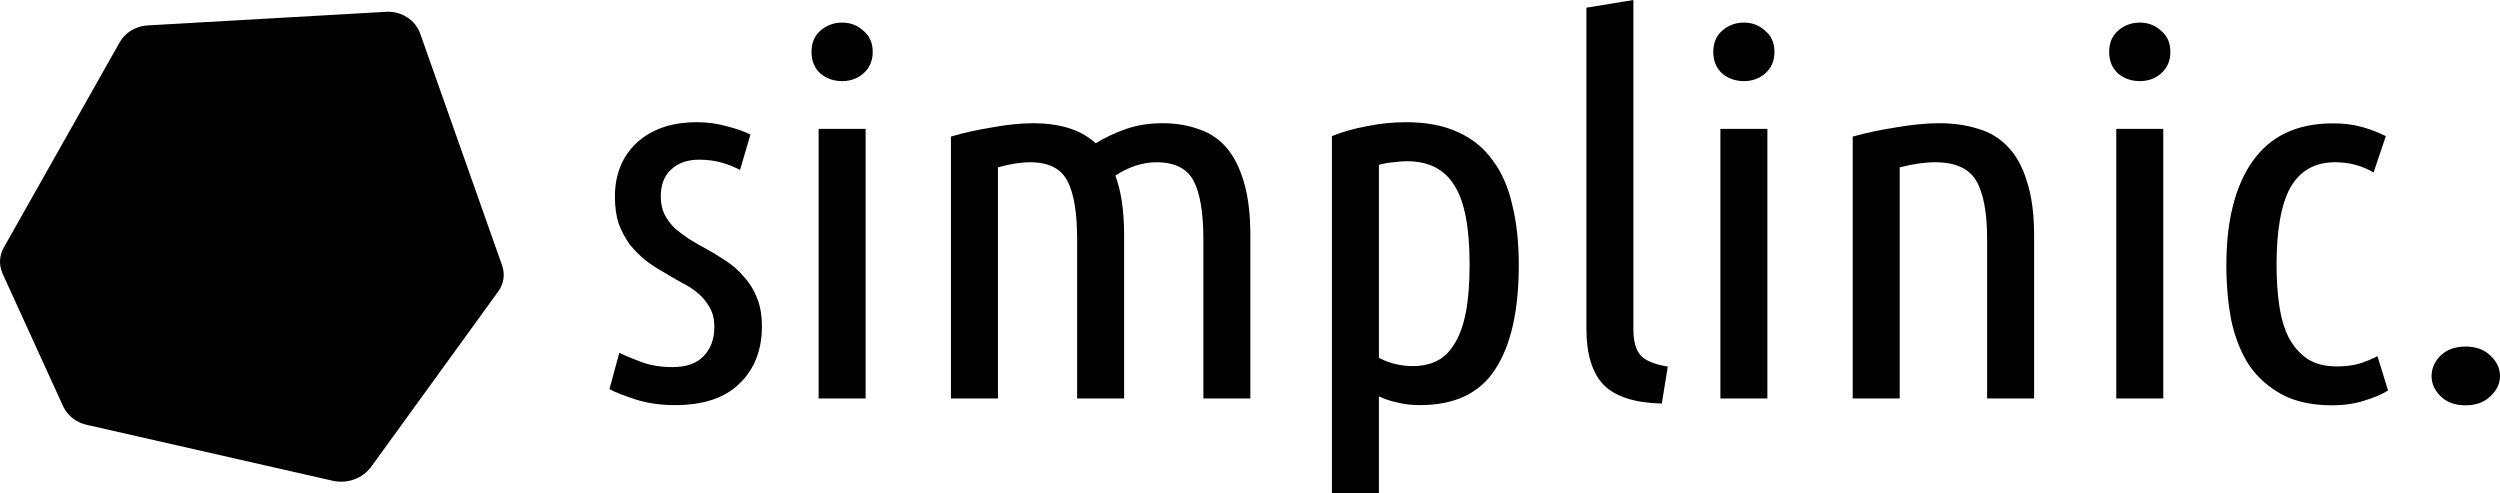
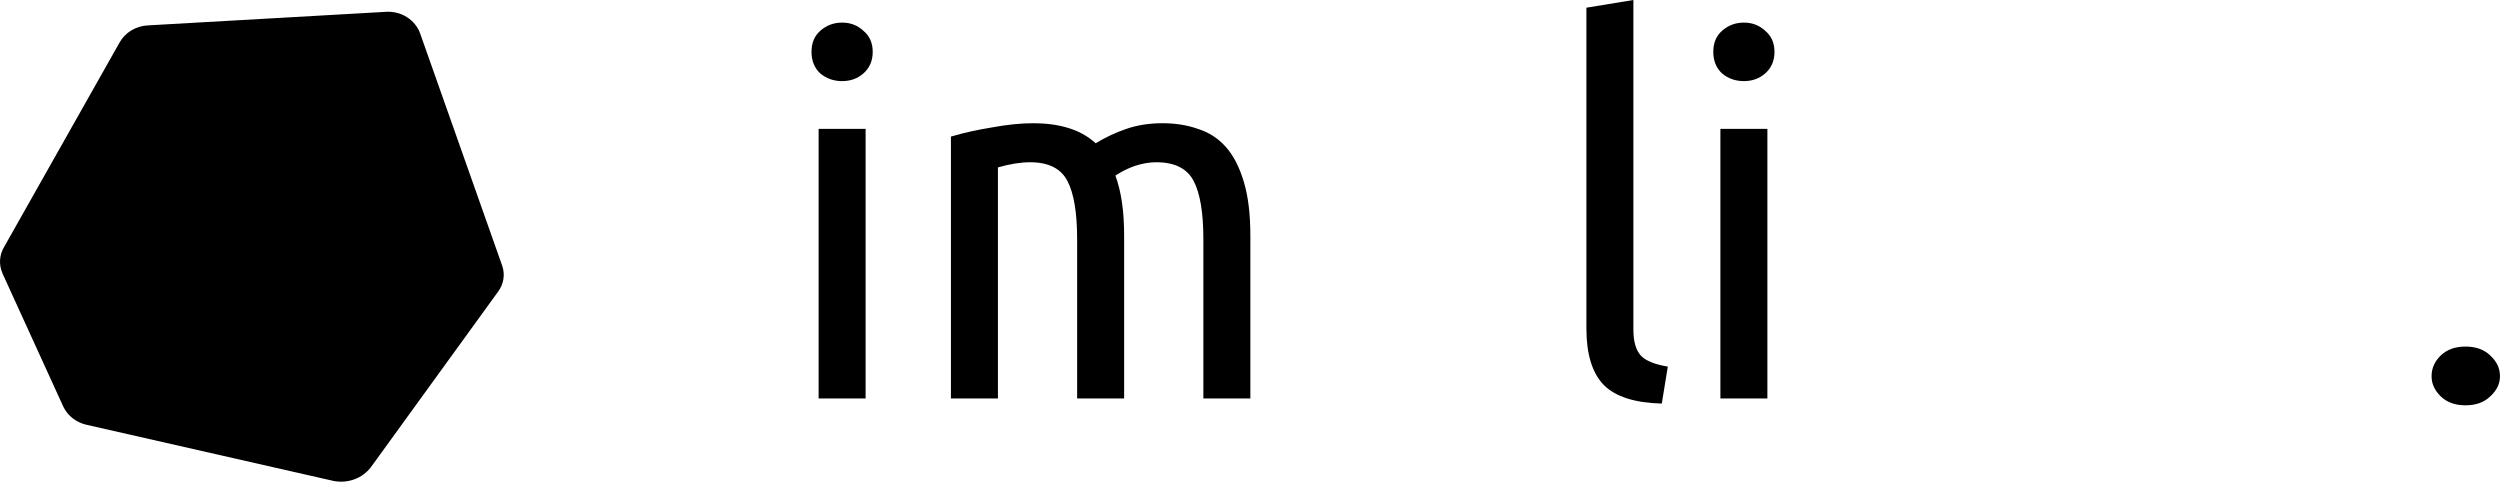
<svg xmlns="http://www.w3.org/2000/svg" width="152" height="30" viewBox="0 0 152 30" fill="none">
  <g clip-path="url(#clip0_1810_756)">
    <path d="M0.146 16.613L3.854 24.735C3.985 25.006 4.18 25.245 4.423 25.434C4.666 25.623 4.952 25.757 5.258 25.826L20.271 29.239C20.696 29.325 21.138 29.292 21.543 29.144C21.948 28.996 22.298 28.738 22.551 28.404L30.264 17.76C30.441 17.532 30.557 17.267 30.604 16.988C30.65 16.708 30.626 16.422 30.533 16.154L25.549 2.047C25.405 1.636 25.12 1.281 24.739 1.041C24.359 0.801 23.904 0.687 23.448 0.72L9.002 1.543C8.641 1.559 8.29 1.664 7.985 1.848C7.68 2.032 7.432 2.289 7.265 2.593L0.242 15.029C0.101 15.269 0.019 15.537 0.003 15.811C-0.013 16.085 0.037 16.36 0.15 16.613H0.146Z" fill="black" />
-     <path d="M40.875 22.32C41.717 22.32 42.348 22.102 42.769 21.665C43.212 21.207 43.433 20.614 43.433 19.886C43.433 19.428 43.345 19.043 43.167 18.73C42.99 18.397 42.758 18.106 42.469 17.856C42.182 17.607 41.849 17.388 41.473 17.201C41.097 16.993 40.72 16.774 40.343 16.545C39.967 16.337 39.602 16.098 39.247 15.827C38.893 15.536 38.572 15.213 38.284 14.86C38.018 14.485 37.797 14.069 37.619 13.611C37.464 13.132 37.387 12.581 37.387 11.956C37.387 10.604 37.83 9.511 38.716 8.678C39.624 7.846 40.842 7.43 42.37 7.43C43.012 7.43 43.621 7.513 44.197 7.679C44.773 7.825 45.249 7.992 45.626 8.179L44.995 10.333C44.596 10.125 44.197 9.969 43.798 9.865C43.4 9.761 42.968 9.709 42.503 9.709C41.794 9.709 41.23 9.906 40.809 10.302C40.388 10.676 40.177 11.228 40.177 11.956C40.177 12.373 40.255 12.737 40.41 13.049C40.565 13.34 40.764 13.611 41.008 13.861C41.274 14.089 41.562 14.308 41.872 14.516C42.204 14.724 42.547 14.922 42.902 15.109C43.322 15.338 43.732 15.588 44.131 15.858C44.551 16.129 44.917 16.451 45.227 16.826C45.559 17.18 45.825 17.607 46.024 18.106C46.224 18.585 46.323 19.168 46.323 19.854C46.323 21.29 45.869 22.445 44.961 23.319C44.075 24.194 42.769 24.631 41.041 24.631C40.155 24.631 39.358 24.516 38.649 24.287C37.941 24.058 37.409 23.85 37.055 23.663L37.653 21.446C37.985 21.613 38.428 21.8 38.981 22.008C39.557 22.216 40.188 22.32 40.875 22.32Z" fill="black" />
    <path d="M52.629 24.225H49.772V7.836H52.629V24.225ZM51.2 4.932C50.691 4.932 50.248 4.776 49.871 4.464C49.517 4.131 49.34 3.694 49.34 3.153C49.34 2.612 49.517 2.185 49.871 1.873C50.248 1.54 50.691 1.374 51.2 1.374C51.709 1.374 52.142 1.54 52.496 1.873C52.872 2.185 53.061 2.612 53.061 3.153C53.061 3.694 52.872 4.131 52.496 4.464C52.142 4.776 51.709 4.932 51.2 4.932Z" fill="black" />
    <path d="M57.816 8.304C58.592 8.075 59.433 7.888 60.342 7.742C61.249 7.575 62.08 7.492 62.833 7.492C63.608 7.492 64.306 7.586 64.926 7.773C65.568 7.96 66.133 8.273 66.62 8.71C67.196 8.356 67.816 8.064 68.48 7.836C69.145 7.607 69.876 7.492 70.673 7.492C71.47 7.492 72.19 7.607 72.832 7.836C73.497 8.044 74.061 8.408 74.526 8.928C74.992 9.448 75.357 10.156 75.623 11.051C75.888 11.925 76.022 13.018 76.022 14.329V24.225H73.165V14.547C73.165 12.924 72.965 11.738 72.567 10.989C72.168 10.239 71.415 9.865 70.307 9.865C69.887 9.865 69.455 9.938 69.012 10.083C68.591 10.229 68.192 10.427 67.816 10.676C67.993 11.155 68.126 11.696 68.215 12.3C68.303 12.903 68.347 13.58 68.347 14.329V24.225H65.49V14.547C65.49 12.924 65.291 11.738 64.892 10.989C64.494 10.239 63.741 9.865 62.634 9.865C62.058 9.865 61.404 9.969 60.674 10.177V24.225H57.816V8.304Z" fill="black" />
-     <path d="M83.838 21.759C84.48 22.091 85.167 22.258 85.897 22.258C86.451 22.258 86.938 22.154 87.359 21.946C87.78 21.738 88.134 21.394 88.422 20.916C88.732 20.437 88.965 19.802 89.12 19.011C89.275 18.221 89.352 17.242 89.352 16.077C89.352 13.829 89.042 12.227 88.422 11.269C87.824 10.291 86.861 9.802 85.532 9.802C85.288 9.802 85.022 9.823 84.734 9.865C84.446 9.885 84.148 9.938 83.838 10.021V21.759ZM83.838 30H80.981V8.273C81.601 8.023 82.298 7.825 83.073 7.679C83.871 7.513 84.679 7.43 85.499 7.43C86.717 7.43 87.758 7.627 88.621 8.023C89.507 8.418 90.216 8.991 90.748 9.74C91.301 10.468 91.7 11.373 91.944 12.456C92.209 13.517 92.342 14.735 92.342 16.108C92.342 18.876 91.866 20.988 90.914 22.445C89.983 23.902 88.455 24.631 86.329 24.631C85.82 24.631 85.366 24.578 84.967 24.474C84.568 24.391 84.192 24.266 83.838 24.1V30Z" fill="black" />
    <path d="M101.037 24.537C99.398 24.495 98.225 24.121 97.516 23.413C96.807 22.685 96.453 21.54 96.453 19.979V0.468L99.31 0V20.042C99.31 20.77 99.465 21.301 99.775 21.634C100.085 21.946 100.628 22.164 101.403 22.289L101.037 24.537Z" fill="black" />
    <path d="M107.457 24.225H104.6V7.836H107.457V24.225ZM106.028 4.932C105.519 4.932 105.076 4.776 104.7 4.464C104.345 4.131 104.168 3.694 104.168 3.153C104.168 2.612 104.345 2.185 104.7 1.873C105.076 1.54 105.519 1.374 106.028 1.374C106.538 1.374 106.97 1.54 107.324 1.873C107.7 2.185 107.889 2.612 107.889 3.153C107.889 3.694 107.7 4.131 107.324 4.464C106.97 4.776 106.538 4.932 106.028 4.932Z" fill="black" />
-     <path d="M112.645 8.304C113.464 8.075 114.35 7.888 115.302 7.742C116.255 7.575 117.129 7.492 117.927 7.492C118.79 7.492 119.576 7.607 120.285 7.836C120.994 8.044 121.592 8.408 122.079 8.928C122.589 9.448 122.976 10.156 123.242 11.051C123.53 11.925 123.674 13.018 123.674 14.329V24.225H120.817V14.547C120.817 12.924 120.595 11.738 120.153 10.989C119.709 10.239 118.879 9.865 117.661 9.865C117.019 9.865 116.299 9.969 115.502 10.177V24.225H112.645V8.304Z" fill="black" />
-     <path d="M131.527 24.225H128.67V7.836H131.527V24.225ZM130.099 4.932C129.59 4.932 129.146 4.776 128.77 4.464C128.416 4.131 128.238 3.694 128.238 3.153C128.238 2.612 128.416 2.185 128.77 1.873C129.146 1.54 129.59 1.374 130.099 1.374C130.608 1.374 131.04 1.54 131.395 1.873C131.771 2.185 131.959 2.612 131.959 3.153C131.959 3.694 131.771 4.131 131.395 4.464C131.04 4.776 130.608 4.932 130.099 4.932Z" fill="black" />
-     <path d="M141.804 24.643C140.584 24.643 139.567 24.425 138.753 23.989C137.94 23.554 137.273 22.963 136.753 22.216C136.256 21.449 135.895 20.546 135.668 19.509C135.465 18.472 135.363 17.342 135.363 16.118C135.363 13.422 135.895 11.316 136.957 9.802C138.041 8.267 139.668 7.5 141.838 7.5C142.494 7.5 143.081 7.573 143.601 7.718C144.121 7.863 144.606 8.05 145.059 8.278L144.313 10.487C143.612 10.072 142.833 9.865 141.974 9.865C140.753 9.865 139.849 10.373 139.262 11.389C138.697 12.405 138.414 13.982 138.414 16.118C138.414 17.01 138.471 17.84 138.584 18.607C138.697 19.354 138.889 19.997 139.16 20.536C139.454 21.075 139.827 21.5 140.279 21.812C140.753 22.123 141.352 22.278 142.075 22.278C142.573 22.278 143.013 22.227 143.397 22.123C143.804 21.998 144.188 21.843 144.55 21.656L145.194 23.741C144.832 23.969 144.346 24.176 143.737 24.363C143.149 24.549 142.505 24.643 141.804 24.643Z" fill="black" />
    <path d="M151.999 22.872C151.999 23.332 151.801 23.742 151.405 24.102C151.032 24.463 150.531 24.643 149.902 24.643C149.273 24.643 148.772 24.463 148.399 24.102C148.026 23.742 147.84 23.332 147.84 22.872C147.84 22.392 148.026 21.972 148.399 21.611C148.772 21.251 149.273 21.071 149.902 21.071C150.531 21.071 151.032 21.251 151.405 21.611C151.801 21.972 151.999 22.392 151.999 22.872Z" fill="black" />
  </g>
  <defs>
    <clipPath id="clip0_1810_756">
      <rect width="152" height="30" fill="white" />
    </clipPath>
  </defs>
</svg>